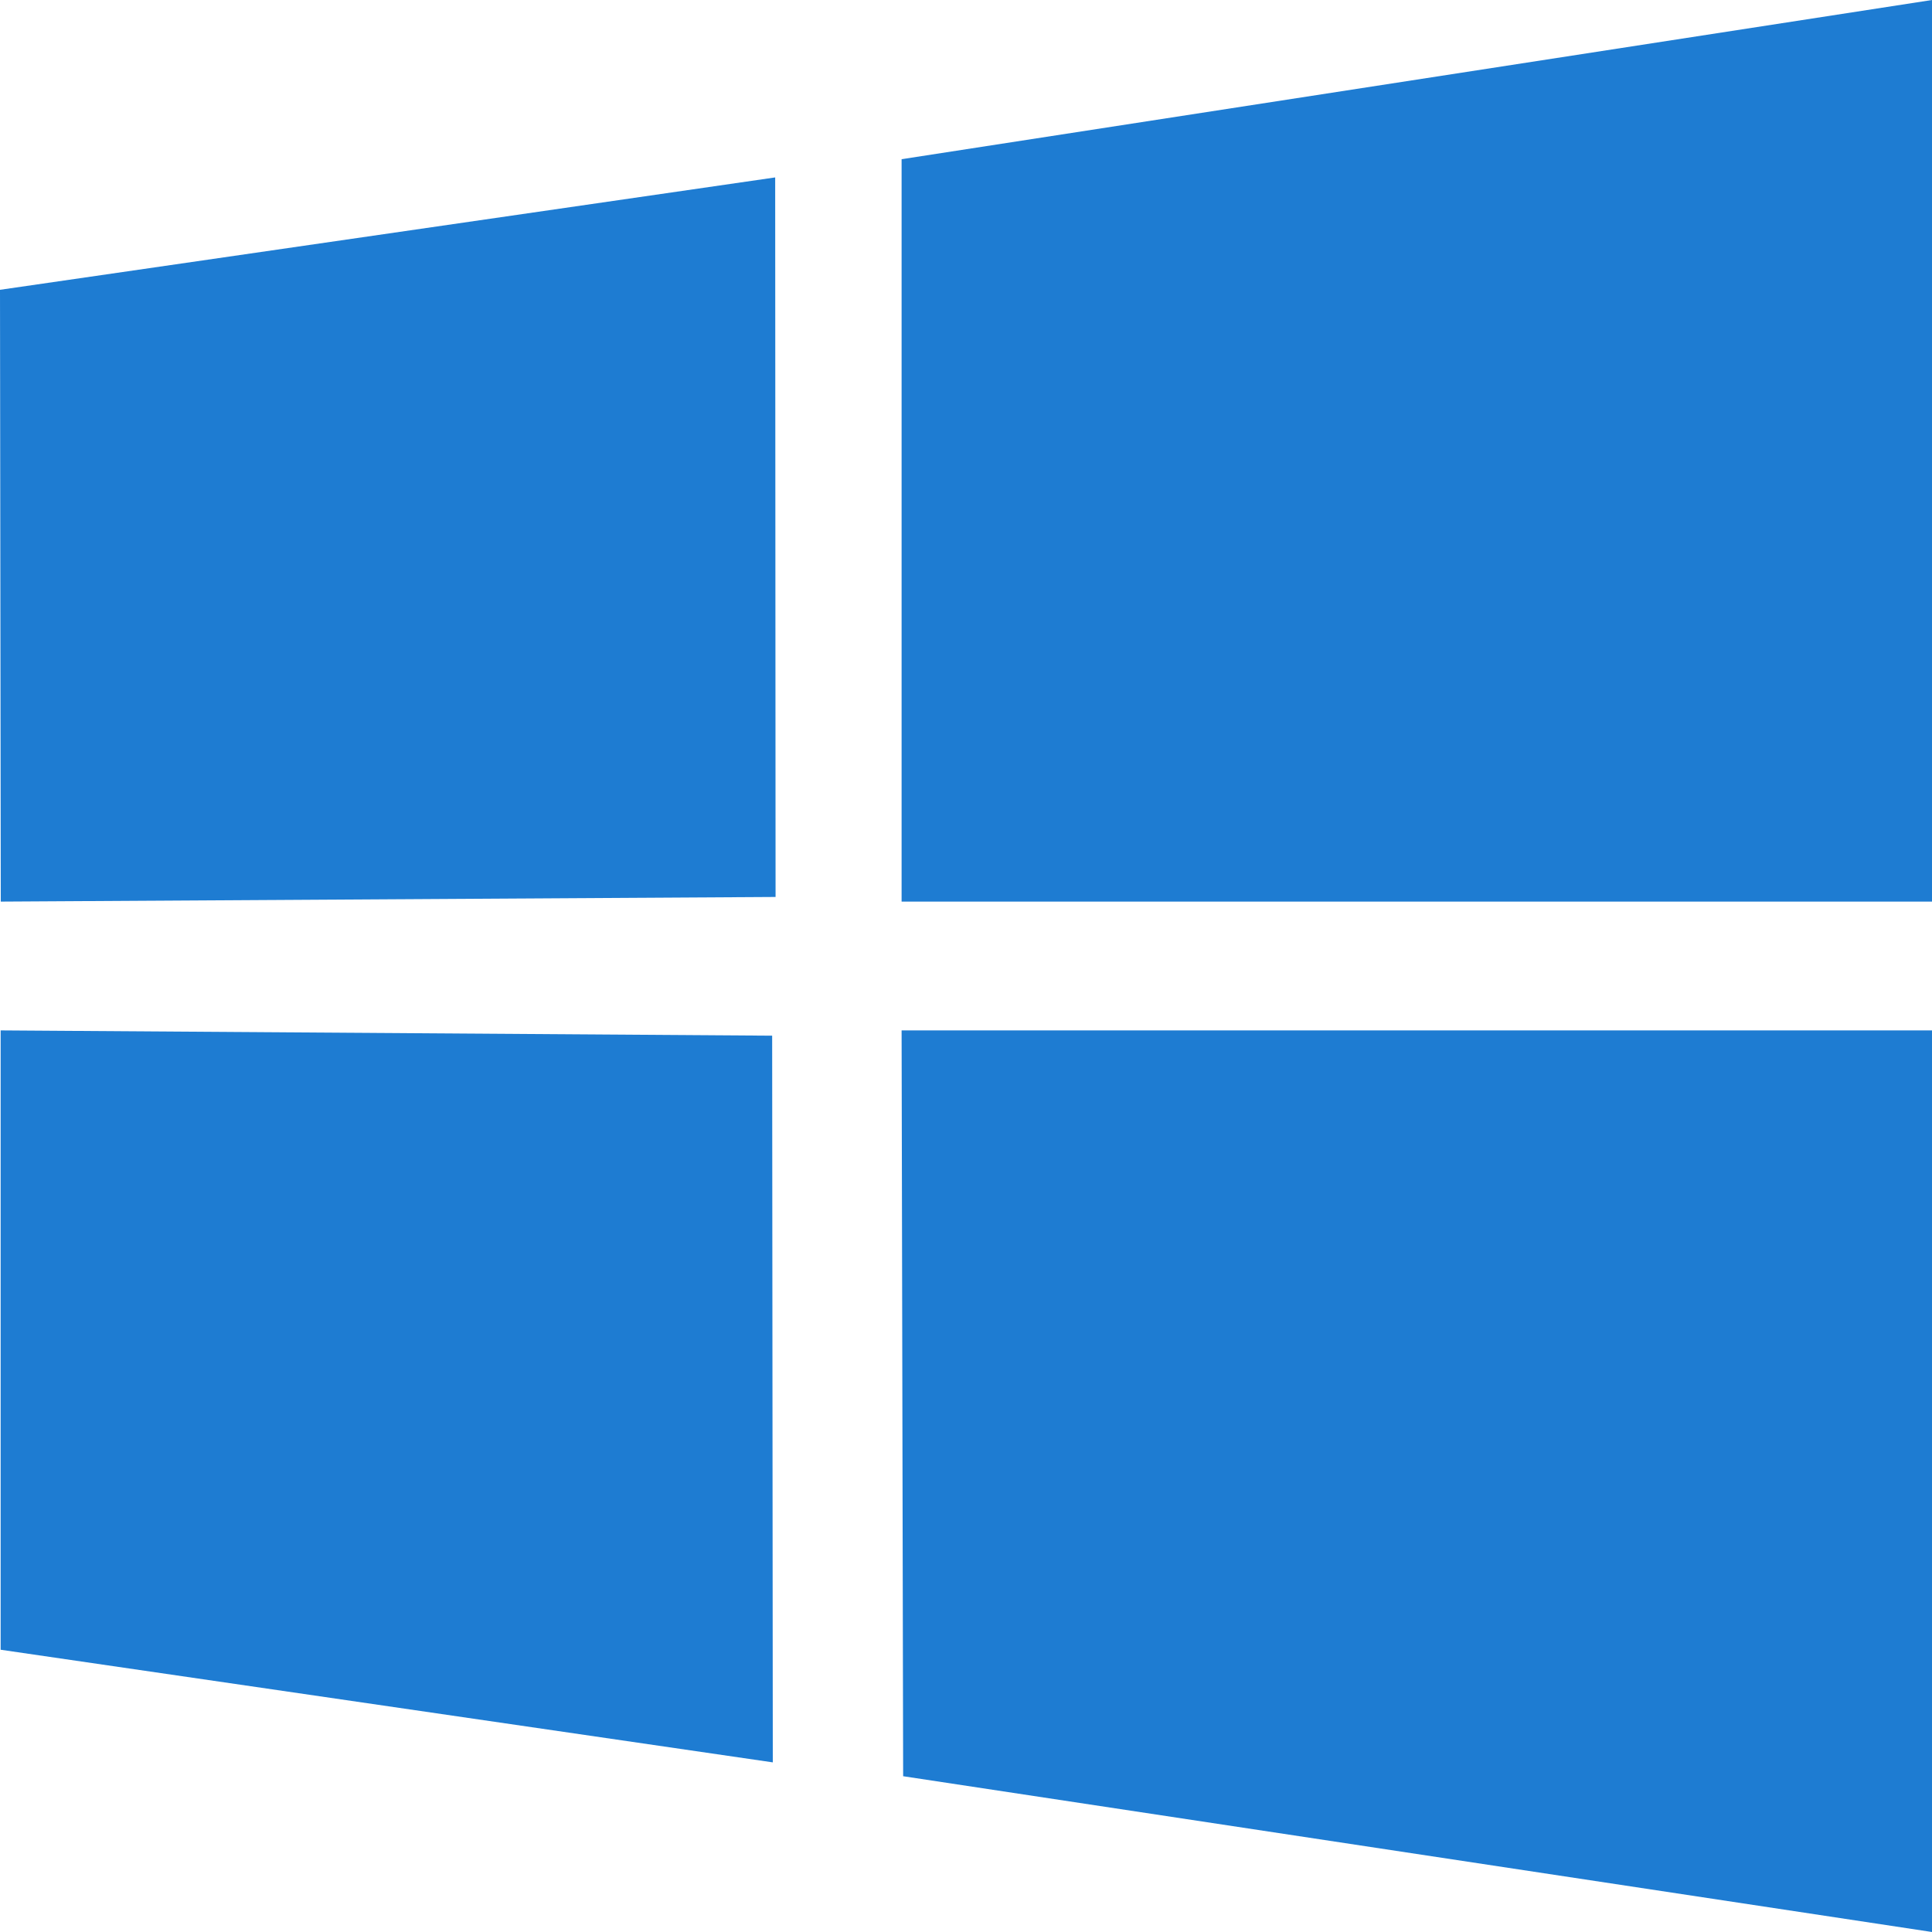
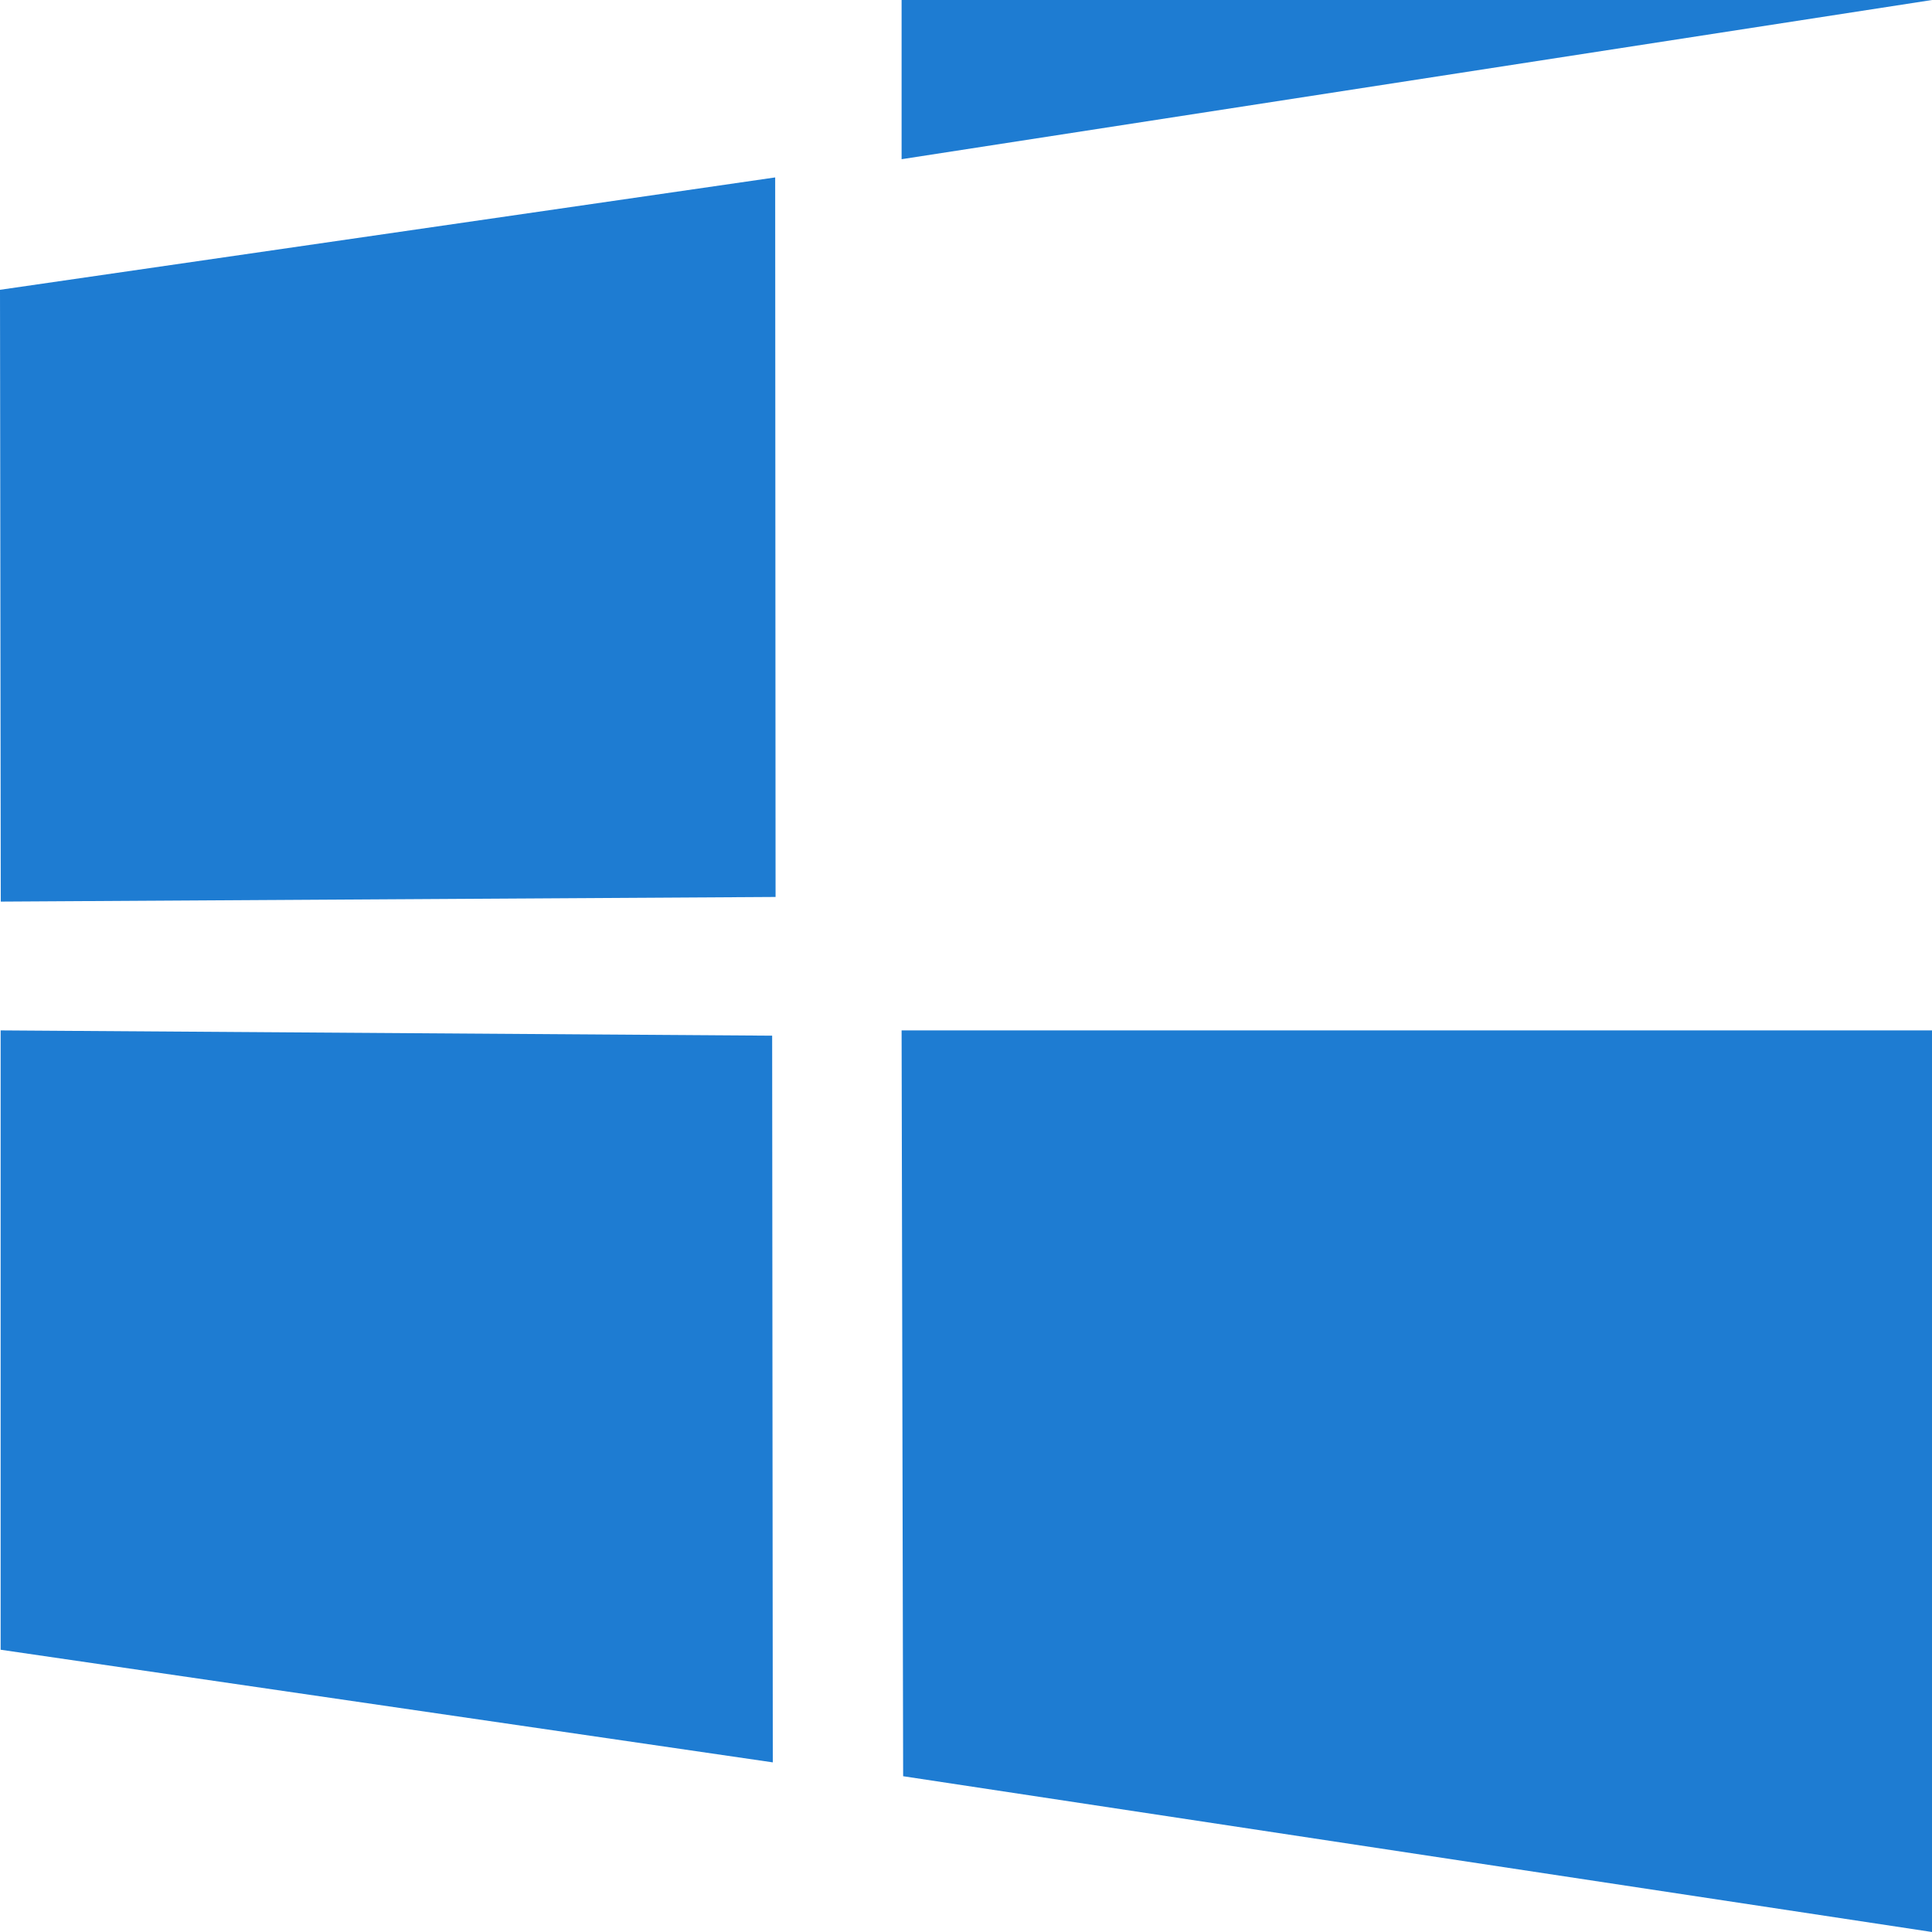
<svg xmlns="http://www.w3.org/2000/svg" height="30" viewBox="0 0 30 30" width="30">
-   <path d="m0 4.5 12.037-1.745.006 11.173-12.031.072zm11.99 11.582.01 11.284-11.99-1.749v-9.617zm2.01-13.61 16-2.472v14h-16zm16 13.528v14l-15.976-2.419-.024-11.581z" fill="#1e7cd2" />
+   <path d="m0 4.5 12.037-1.745.006 11.173-12.031.072zm11.99 11.582.01 11.284-11.99-1.749v-9.617zm2.01-13.61 16-2.472h-16zm16 13.528v14l-15.976-2.419-.024-11.581z" fill="#1e7cd2" />
</svg>